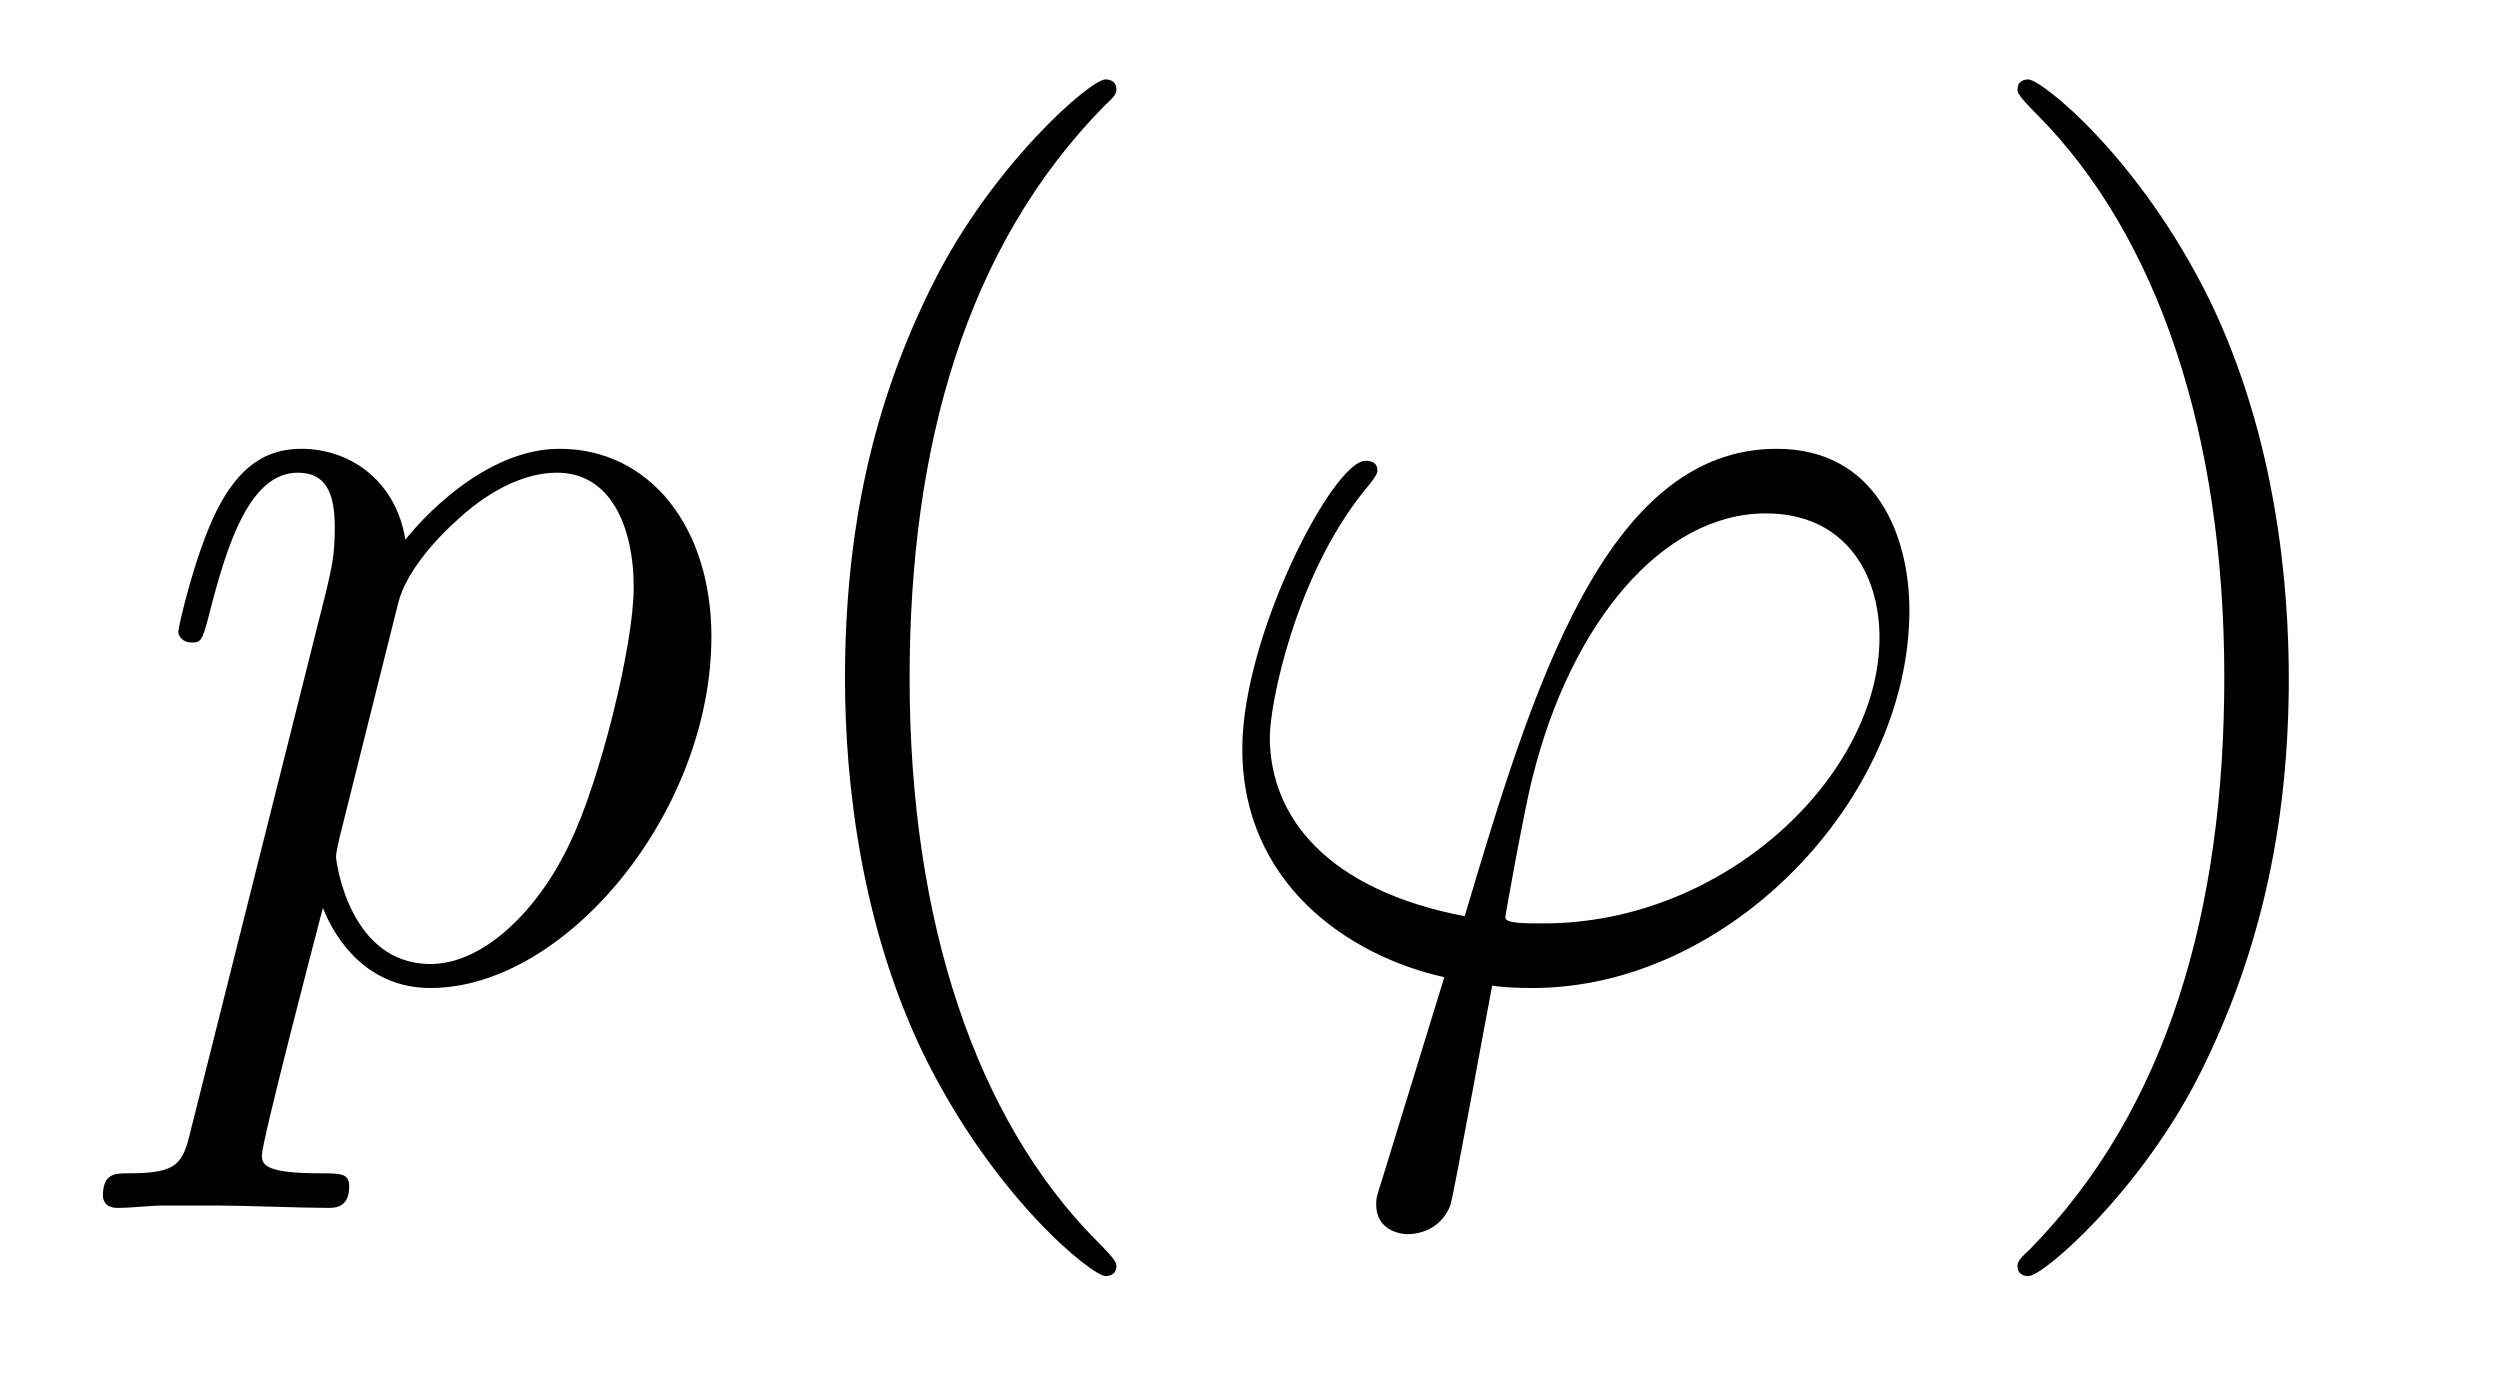
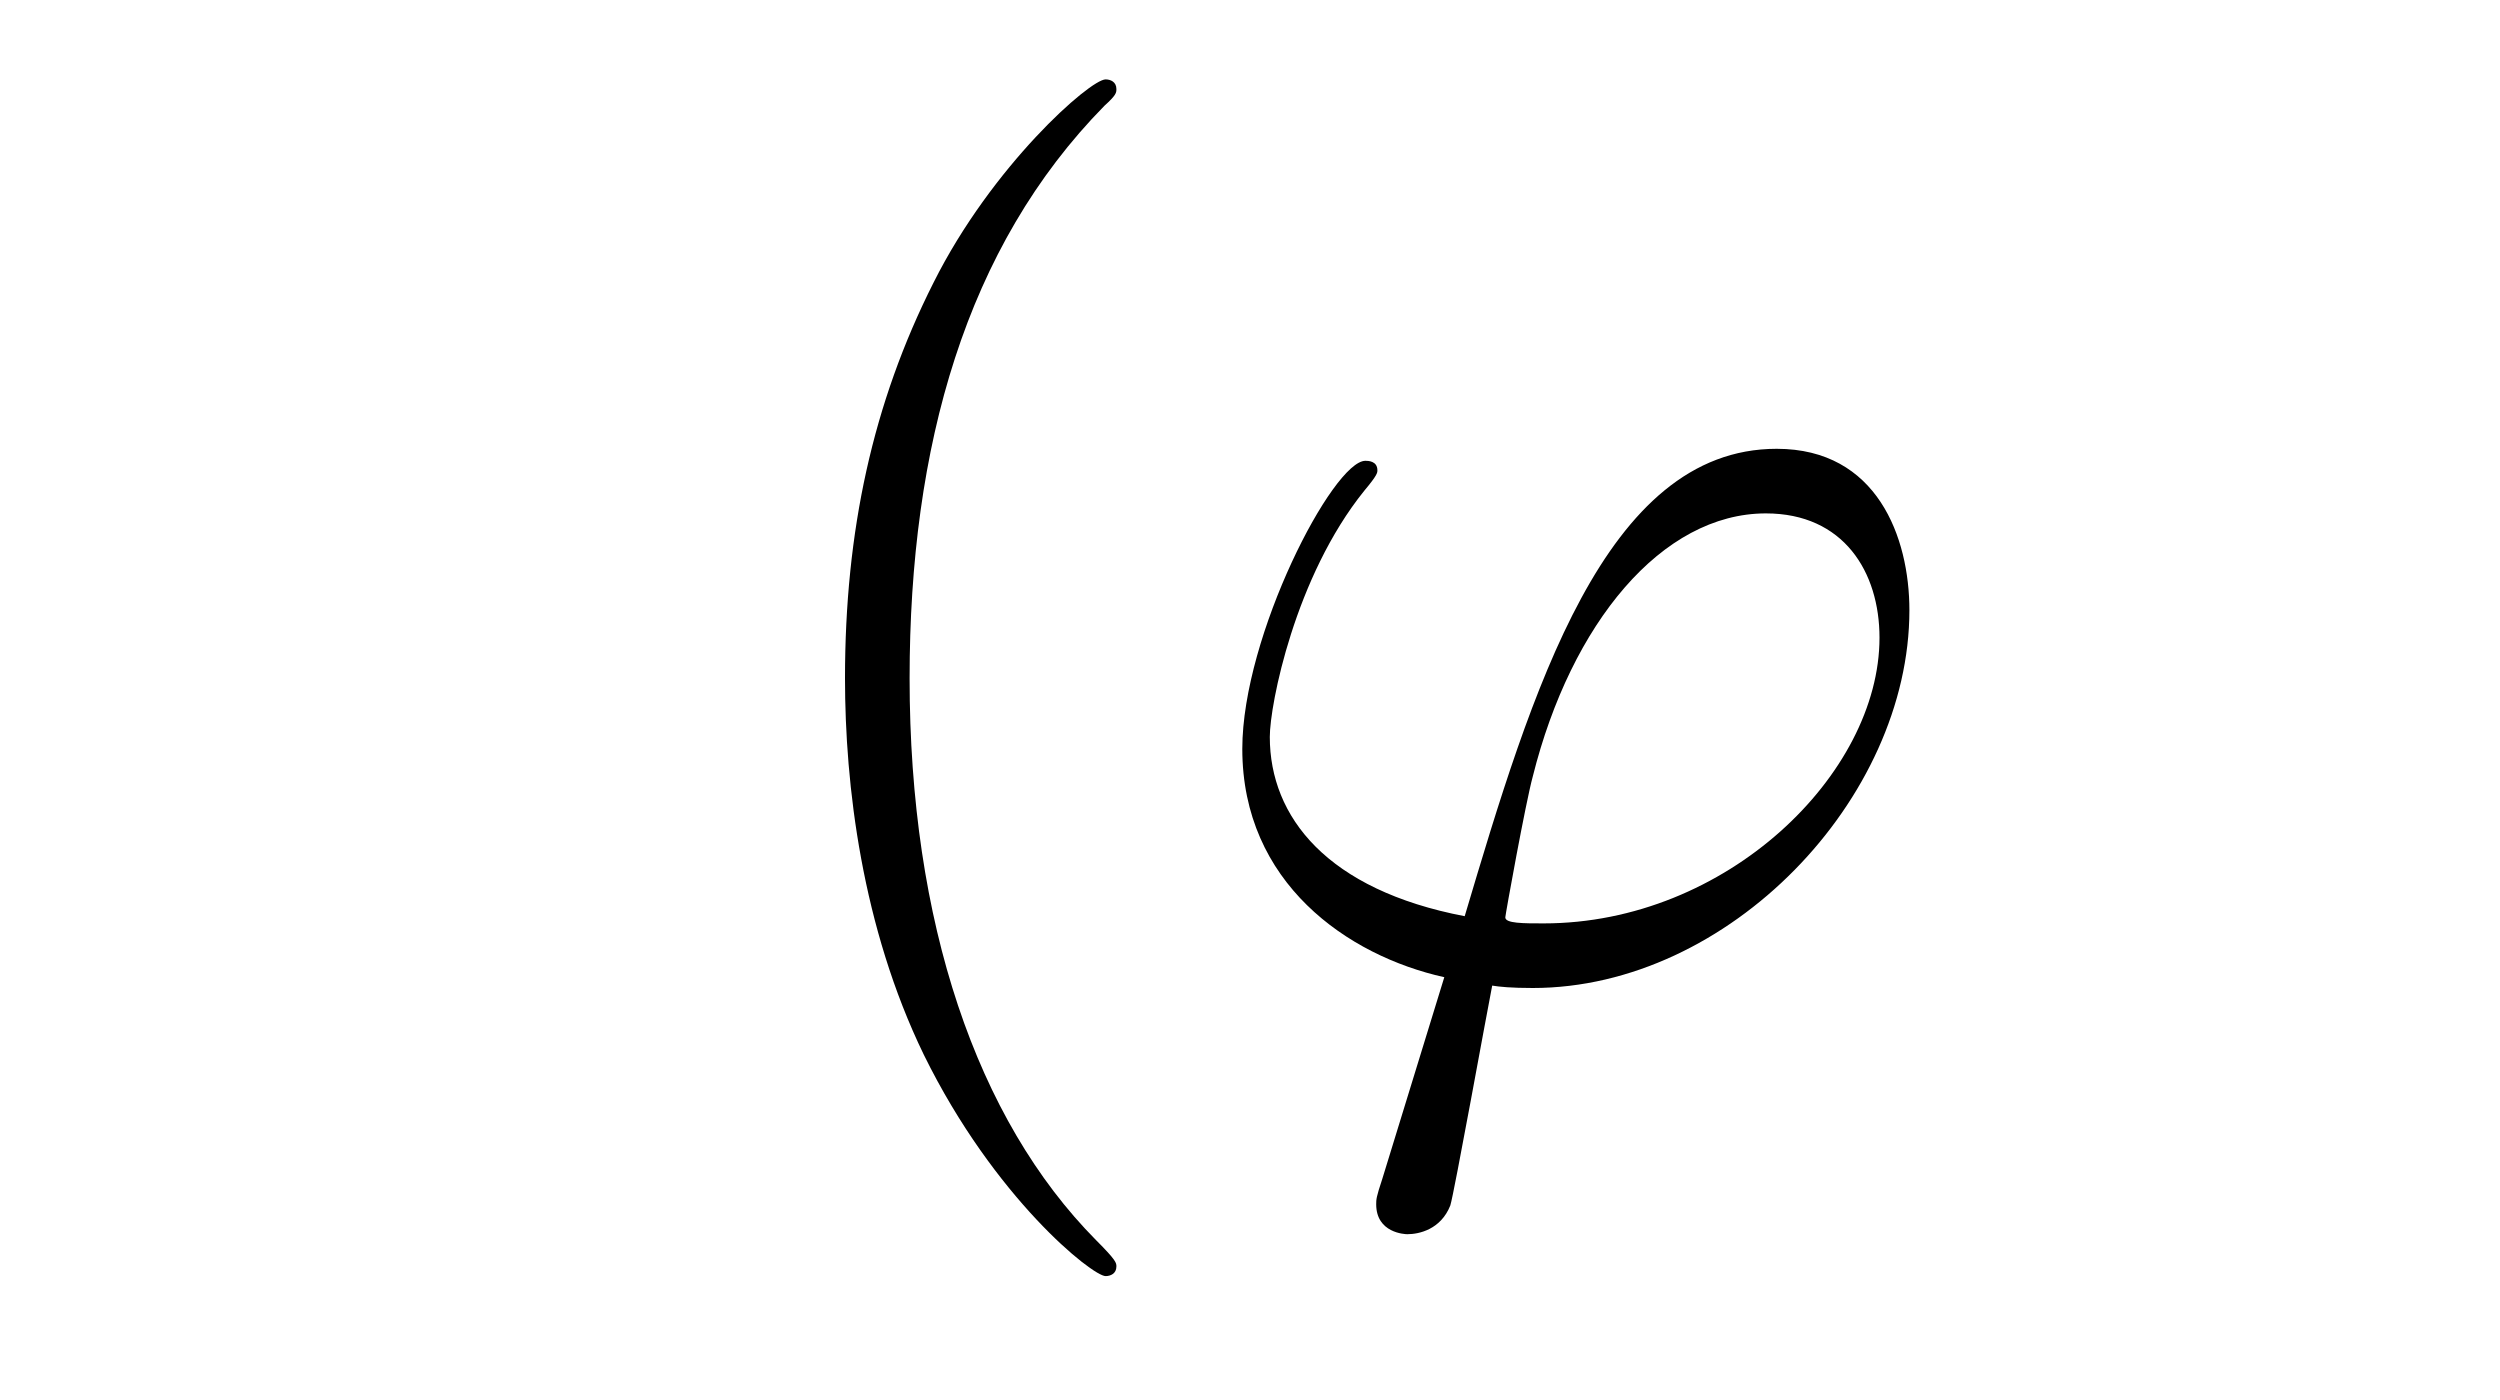
<svg xmlns="http://www.w3.org/2000/svg" version="1.1" width="25pt" height="14pt" viewBox="0 -14 25 14">
  <g id="page1">
    <g transform="matrix(1 0 0 -1 -127 650)">
-       <path d="M128.914 652.722C128.83 652.363 128.783 652.267 128.292 652.267C128.149 652.267 128.029 652.267 128.029 652.04C128.029 652.017 128.041 651.921 128.173 651.921C128.328 651.921 128.496 651.945 128.651 651.945H129.165C129.416 651.945 130.026 651.921 130.277 651.921C130.348 651.921 130.492 651.921 130.492 652.136C130.492 652.267 130.408 652.267 130.205 652.267C129.655 652.267 129.619 652.351 129.619 652.447C129.619 652.59 130.157 654.647 130.229 654.921C130.36 654.587 130.683 654.12 131.305 654.12C132.656 654.12 134.114 655.878 134.114 657.635C134.114 658.735 133.493 659.512 132.596 659.512C131.831 659.512 131.185 658.771 131.054 658.603C130.958 659.201 130.492 659.512 130.014 659.512C129.667 659.512 129.392 659.344 129.165 658.89C128.95 658.46 128.783 657.731 128.783 657.683C128.783 657.635 128.83 657.575 128.914 657.575C129.01 657.575 129.022 657.587 129.093 657.862C129.273 658.567 129.5 659.273 129.978 659.273C130.253 659.273 130.348 659.081 130.348 658.723C130.348 658.436 130.313 658.316 130.265 658.101L128.914 652.722ZM130.982 657.97C131.066 658.304 131.401 658.651 131.592 658.818C131.723 658.938 132.118 659.273 132.572 659.273C133.098 659.273 133.337 658.747 133.337 658.125C133.337 657.551 133.002 656.2 132.703 655.579C132.405 654.933 131.855 654.36 131.305 654.36C130.492 654.36 130.36 655.387 130.36 655.435C130.36 655.471 130.384 655.567 130.396 655.627L130.982 657.97Z" />
      <path d="M138.164 651.335C138.164 651.371 138.164 651.395 137.961 651.598C136.765 652.806 136.096 654.778 136.096 657.217C136.096 659.536 136.658 661.532 138.045 662.943C138.164 663.05 138.164 663.074 138.164 663.11C138.164 663.182 138.104 663.206 138.056 663.206C137.901 663.206 136.921 662.345 136.335 661.173C135.726 659.966 135.45 658.687 135.45 657.217C135.45 656.152 135.618 654.73 136.239 653.451C136.944 652.017 137.925 651.239 138.056 651.239C138.104 651.239 138.164 651.263 138.164 651.335Z" />
      <path d="M142.436 654.766C142.233 654.766 142.053 654.766 142.053 654.826C142.053 654.85 142.256 655.973 142.328 656.236C142.711 657.767 143.619 658.866 144.659 658.866C145.436 658.866 145.795 658.281 145.795 657.623C145.795 656.26 144.265 654.766 142.436 654.766ZM141.922 654.144C141.993 654.132 142.113 654.12 142.328 654.12C144.288 654.12 146.094 656.009 146.094 657.898C146.094 658.627 145.771 659.512 144.767 659.512C143.045 659.512 142.316 657.085 141.647 654.838C140.272 655.101 139.698 655.83 139.698 656.631C139.698 656.953 139.949 658.233 140.643 659.093C140.774 659.249 140.774 659.273 140.774 659.297C140.774 659.392 140.678 659.392 140.654 659.392C140.332 659.392 139.423 657.647 139.423 656.511C139.423 655.173 140.475 654.443 141.443 654.228L140.822 652.208C140.762 652.028 140.762 652.005 140.762 651.957C140.762 651.67 141.049 651.658 141.073 651.658C141.192 651.658 141.408 651.706 141.503 651.945C141.539 652.053 141.874 653.905 141.922 654.144Z" />
-       <path d="M149.888 657.217C149.888 658.125 149.769 659.607 149.099 660.994C148.394 662.428 147.414 663.206 147.282 663.206C147.234 663.206 147.175 663.182 147.175 663.11C147.175 663.074 147.175 663.05 147.378 662.847C148.573 661.64 149.243 659.667 149.243 657.228C149.243 654.909 148.681 652.913 147.294 651.502C147.175 651.395 147.175 651.371 147.175 651.335C147.175 651.263 147.234 651.239 147.282 651.239C147.438 651.239 148.418 652.1 149.004 653.272C149.613 654.491 149.888 655.782 149.888 657.217Z" />
    </g>
  </g>
</svg>